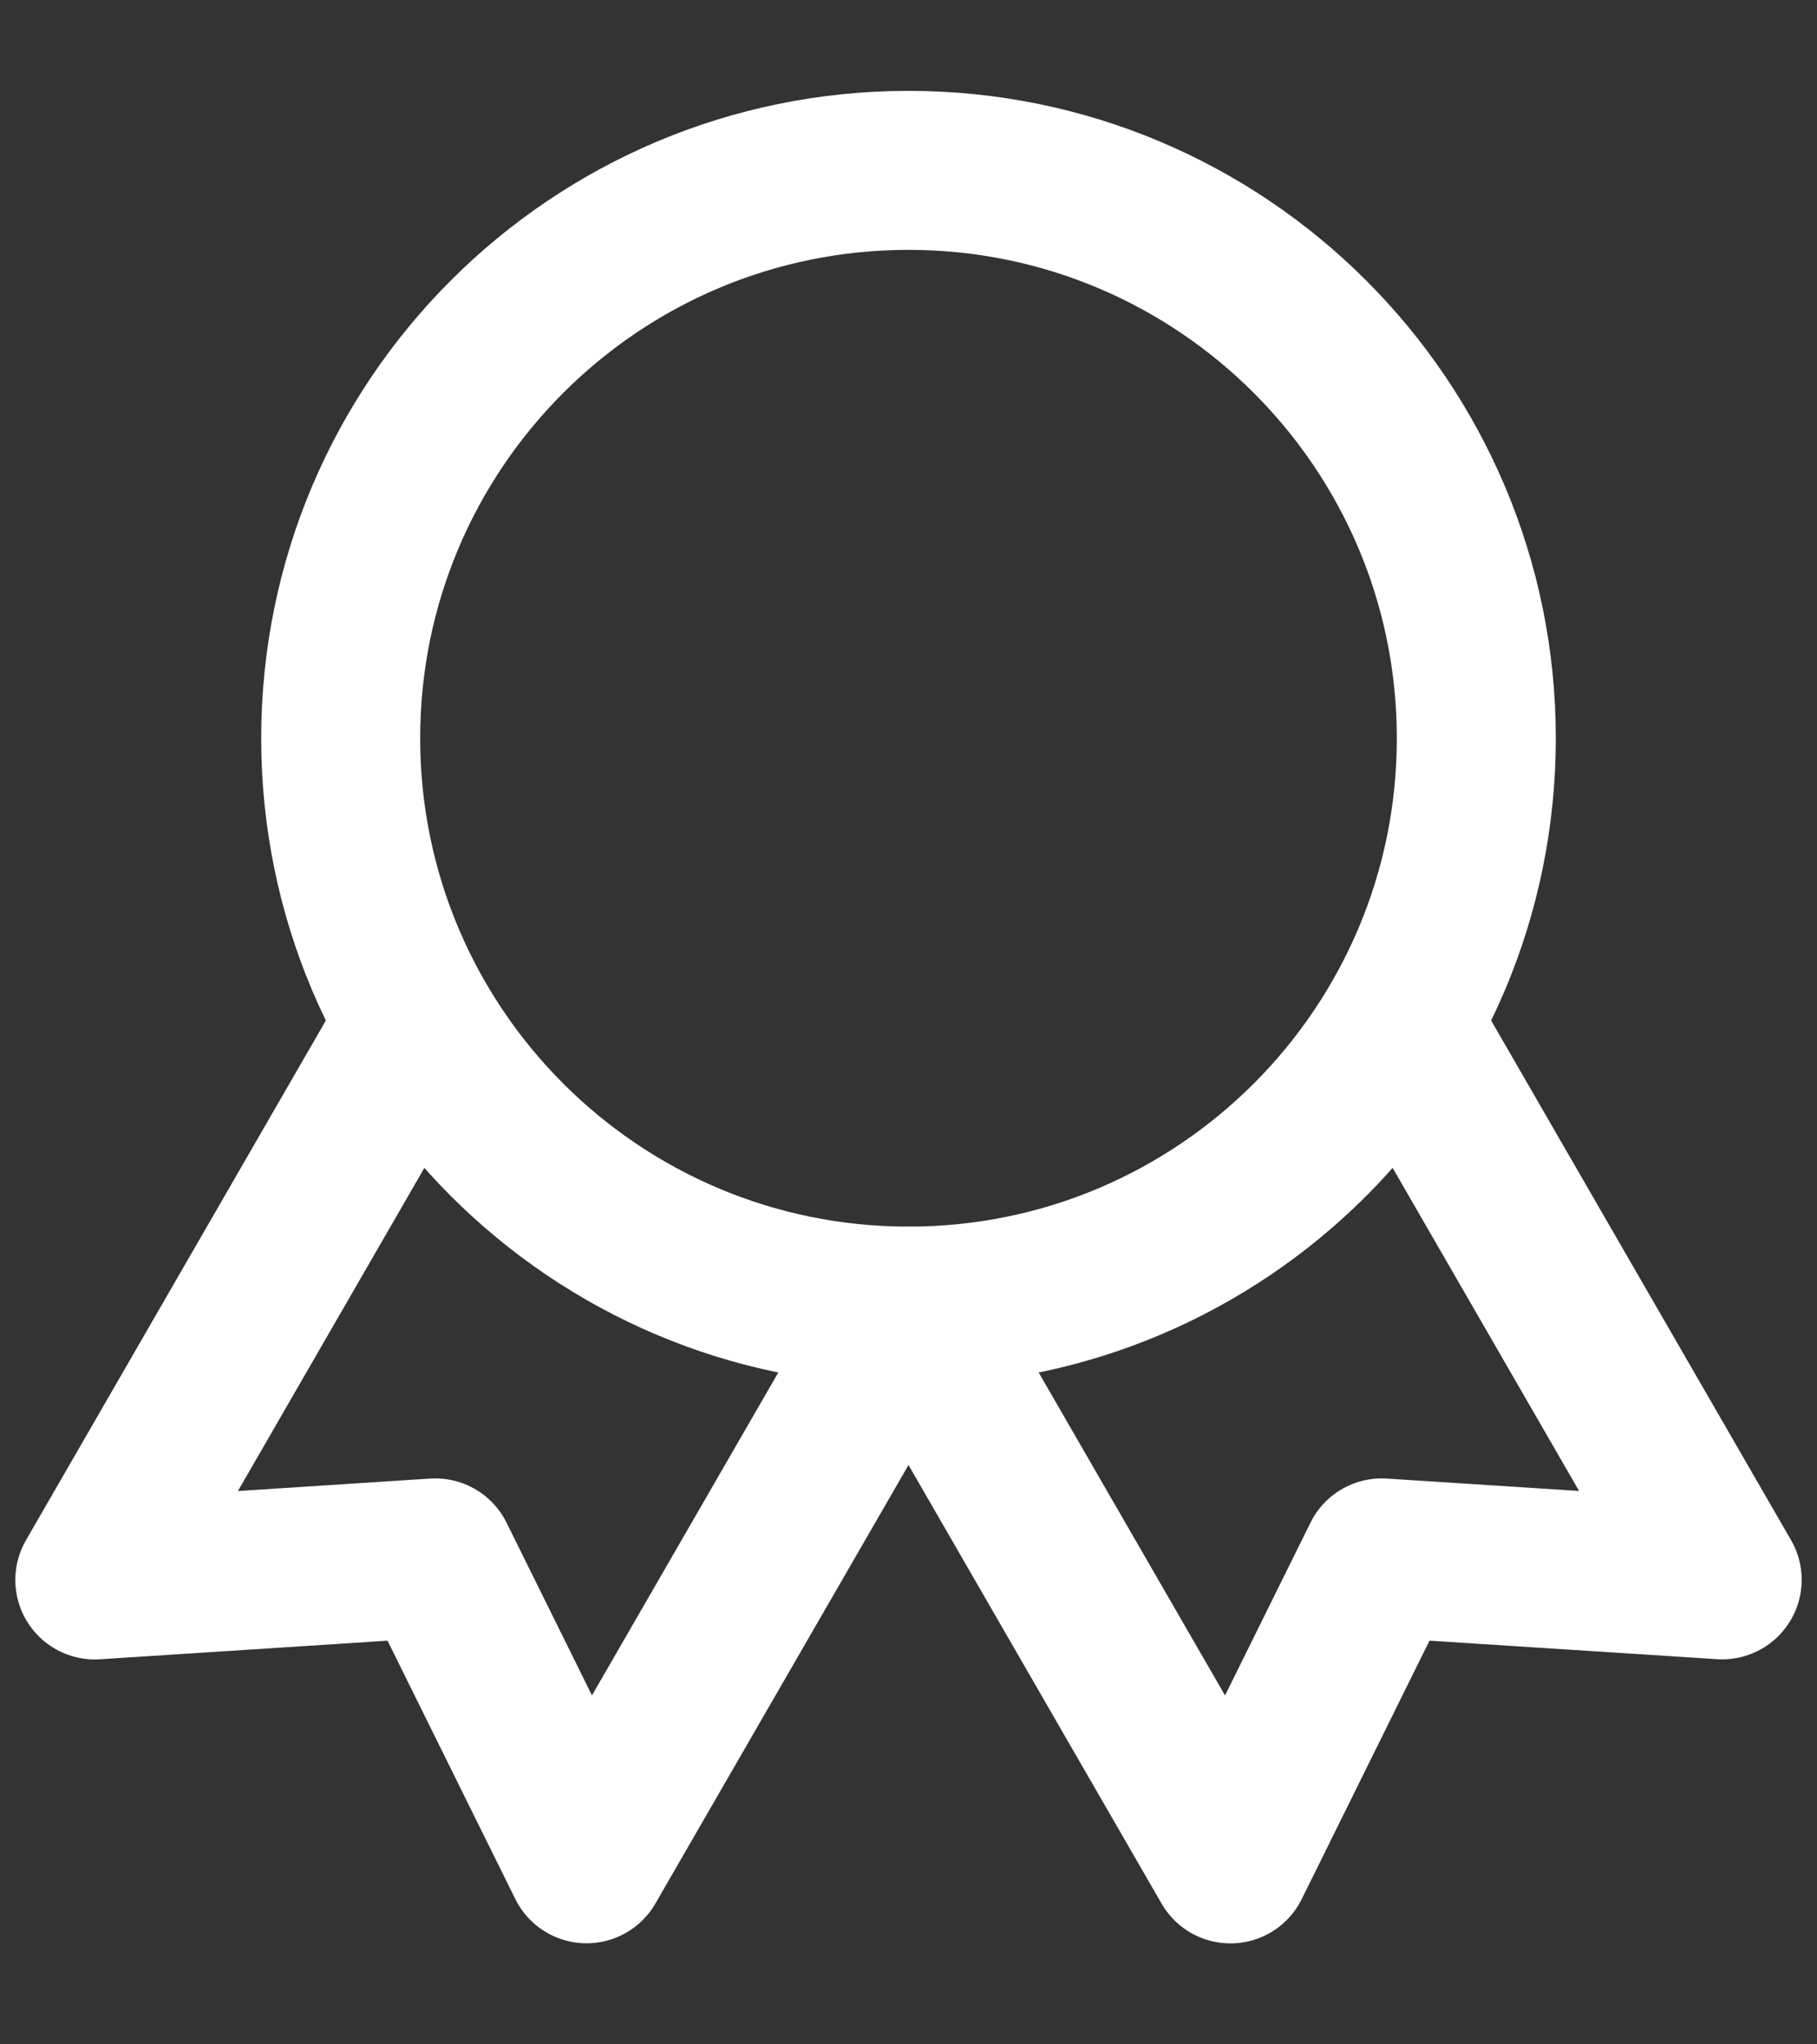
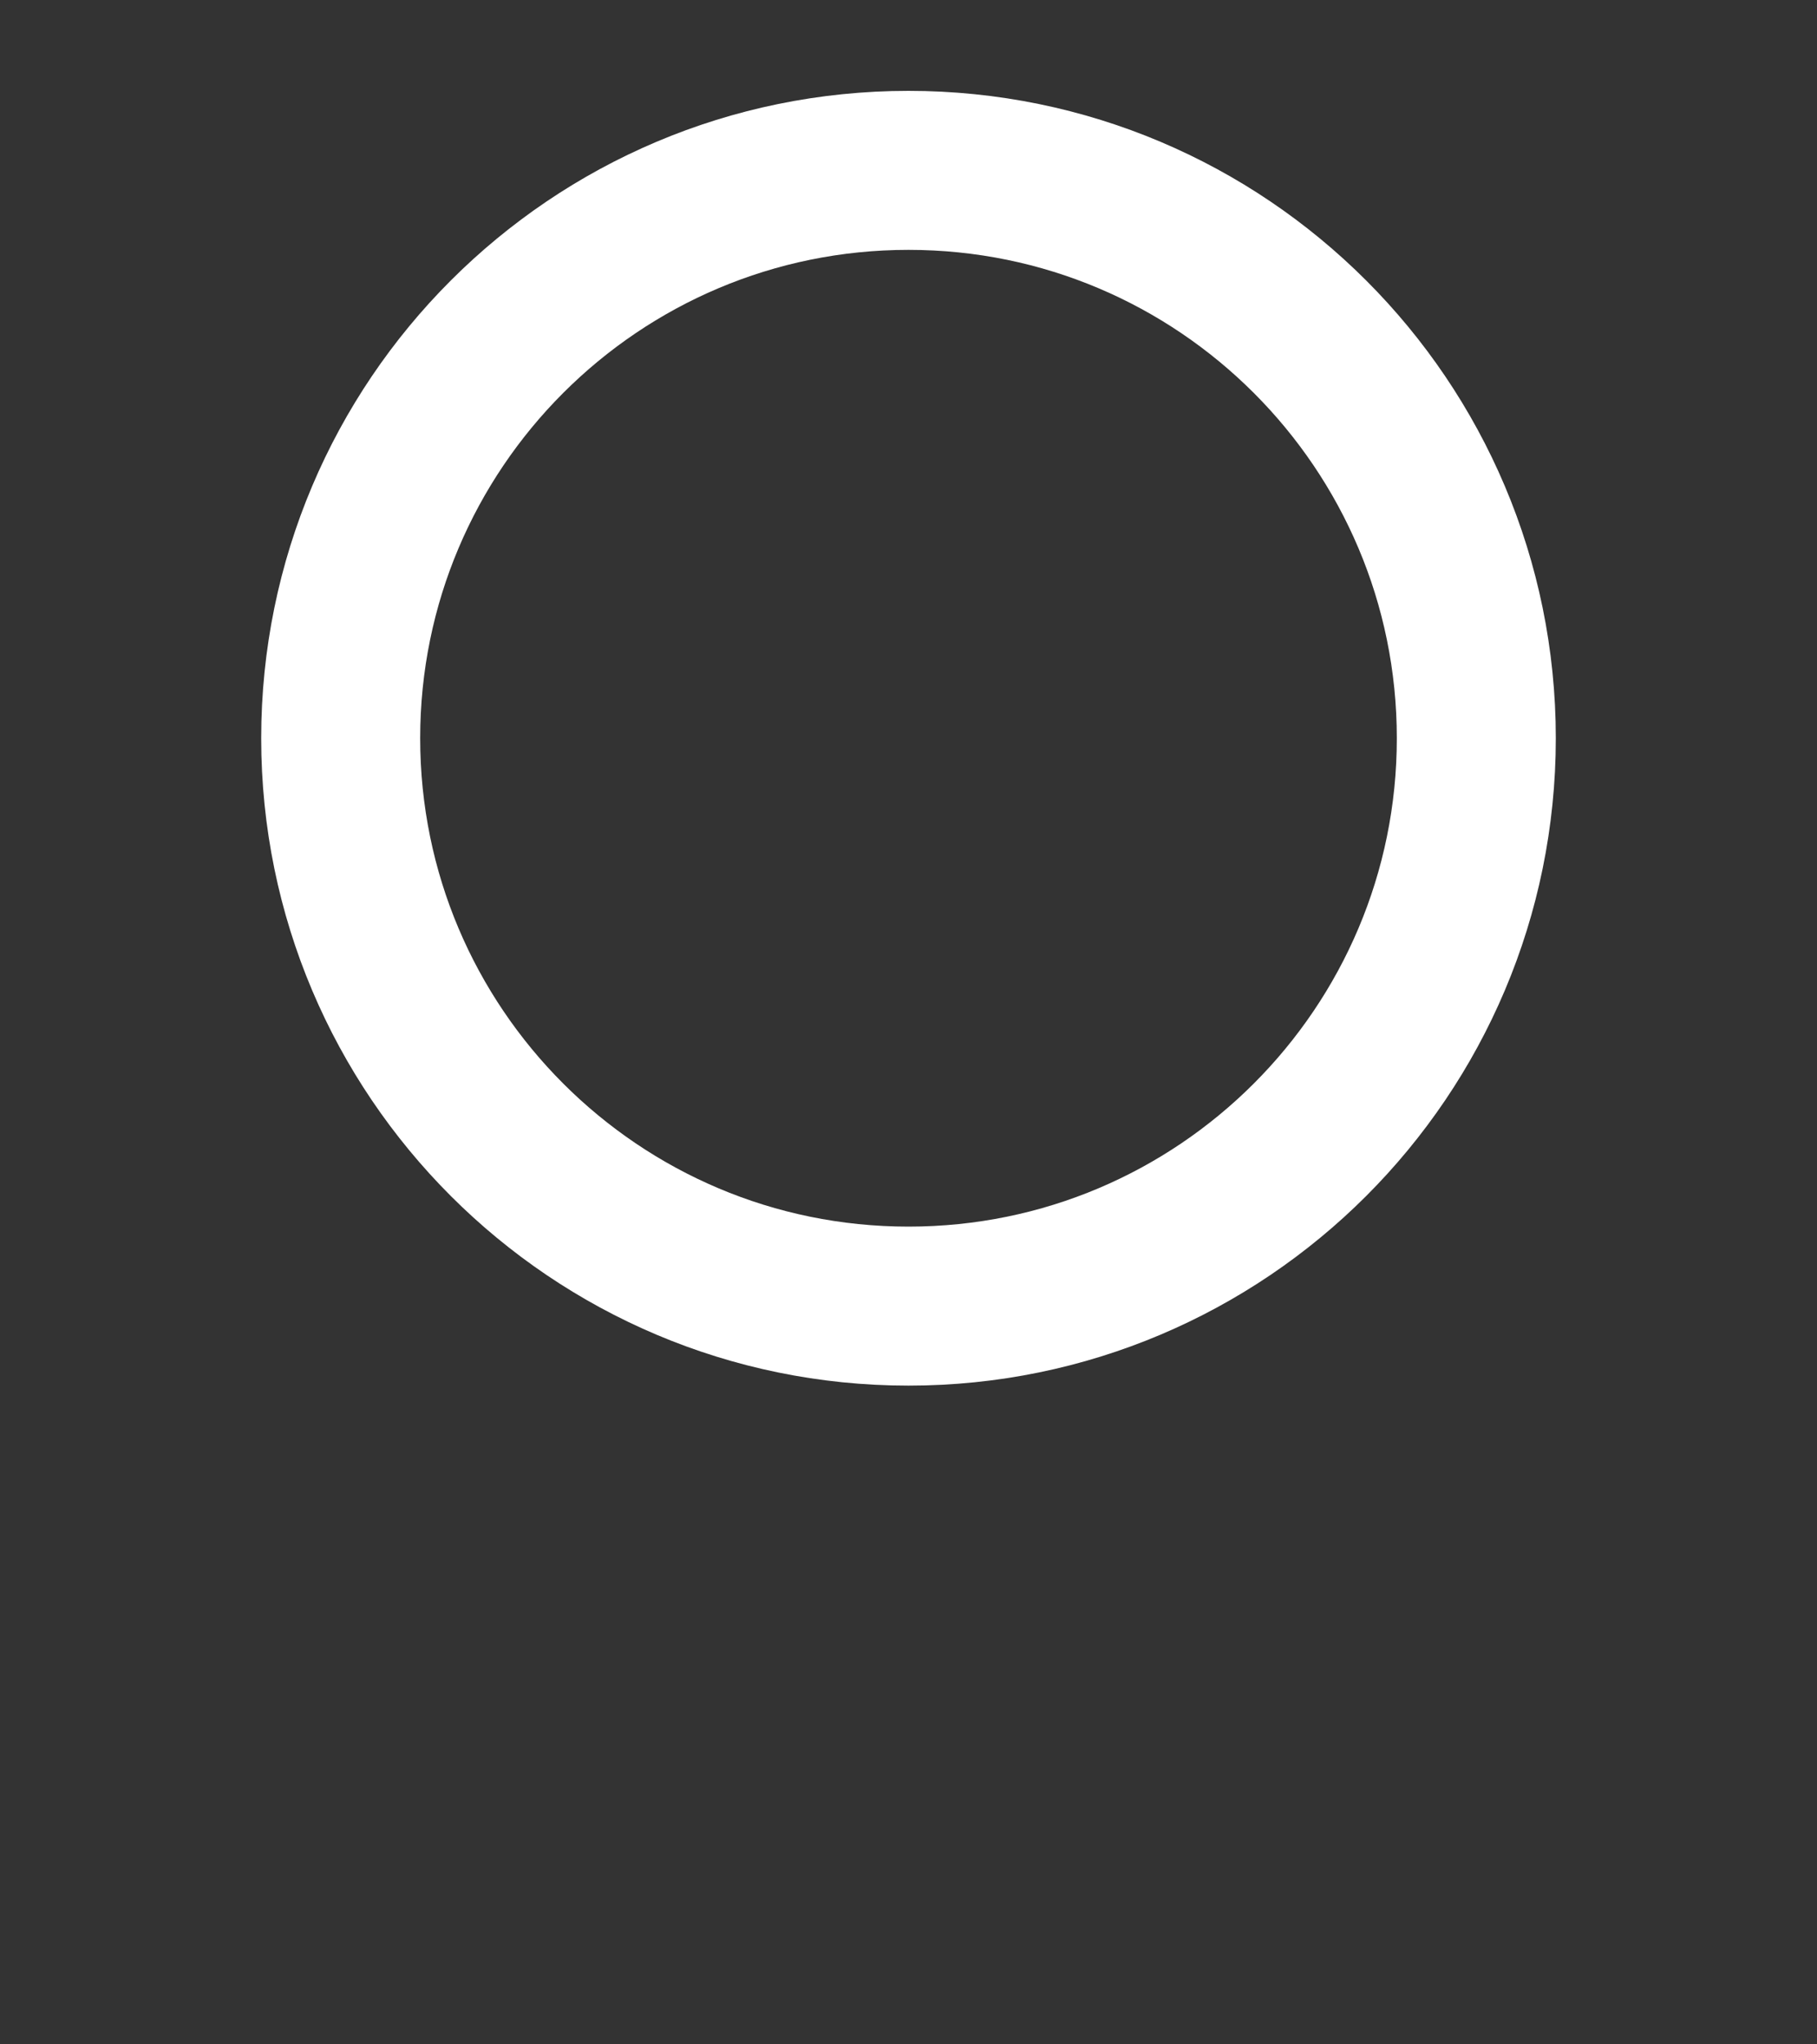
<svg xmlns="http://www.w3.org/2000/svg" width="16" height="18" viewBox="0 0 16 18" fill="none">
  <rect x="0" y="0" width="16" height="18" fill="#333333" stroke="none" />
  <path d="M8 11.5C10.761 11.5 13 9.261 13 6.5C13 3.739 10.761 1.5 8 1.5C5.239 1.5 3 3.739 3 6.5C3 9.261 5.239 11.5 8 11.5Z" stroke="white" stroke-width="1.4" stroke-linecap="round" stroke-linejoin="round" />
-   <path d="M8.002 11.502L10.835 16.411L12.167 13.717L15.165 13.91L12.332 9.002" stroke="white" stroke-width="1.4" stroke-linecap="round" stroke-linejoin="round" />
-   <path d="M3.668 9.002L0.835 13.911L3.833 13.717L5.165 16.41L7.998 11.502" stroke="white" stroke-width="1.4" stroke-linecap="round" stroke-linejoin="round" />
</svg>